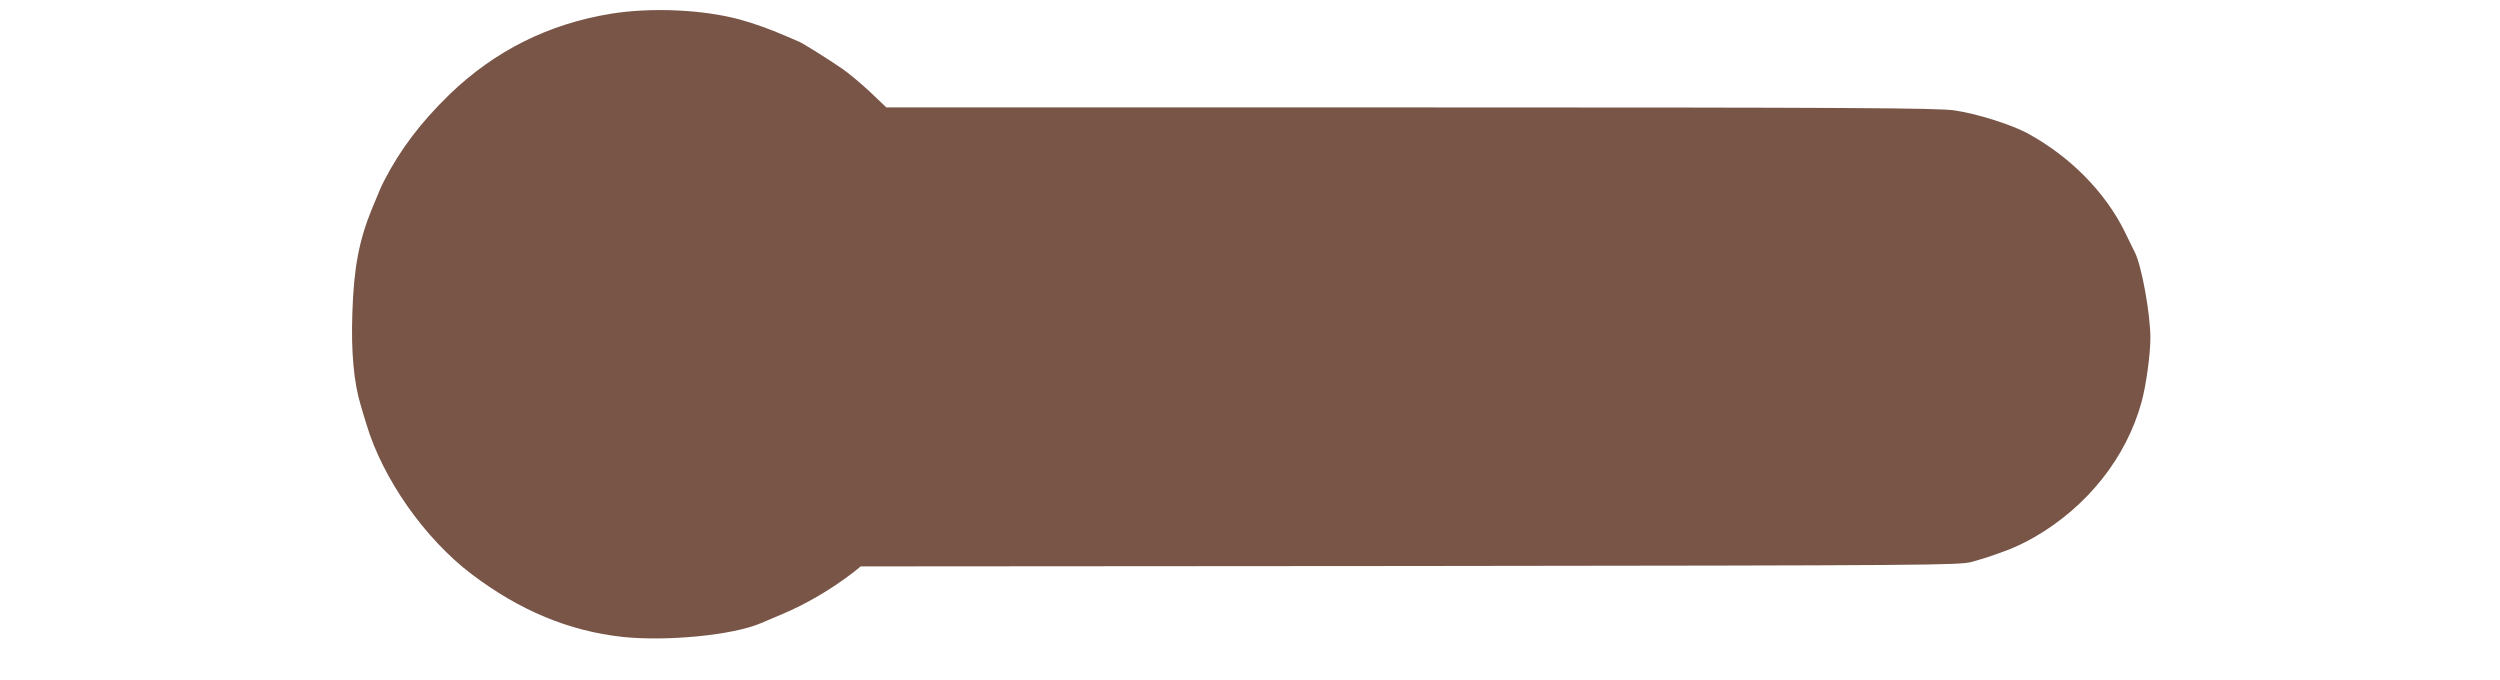
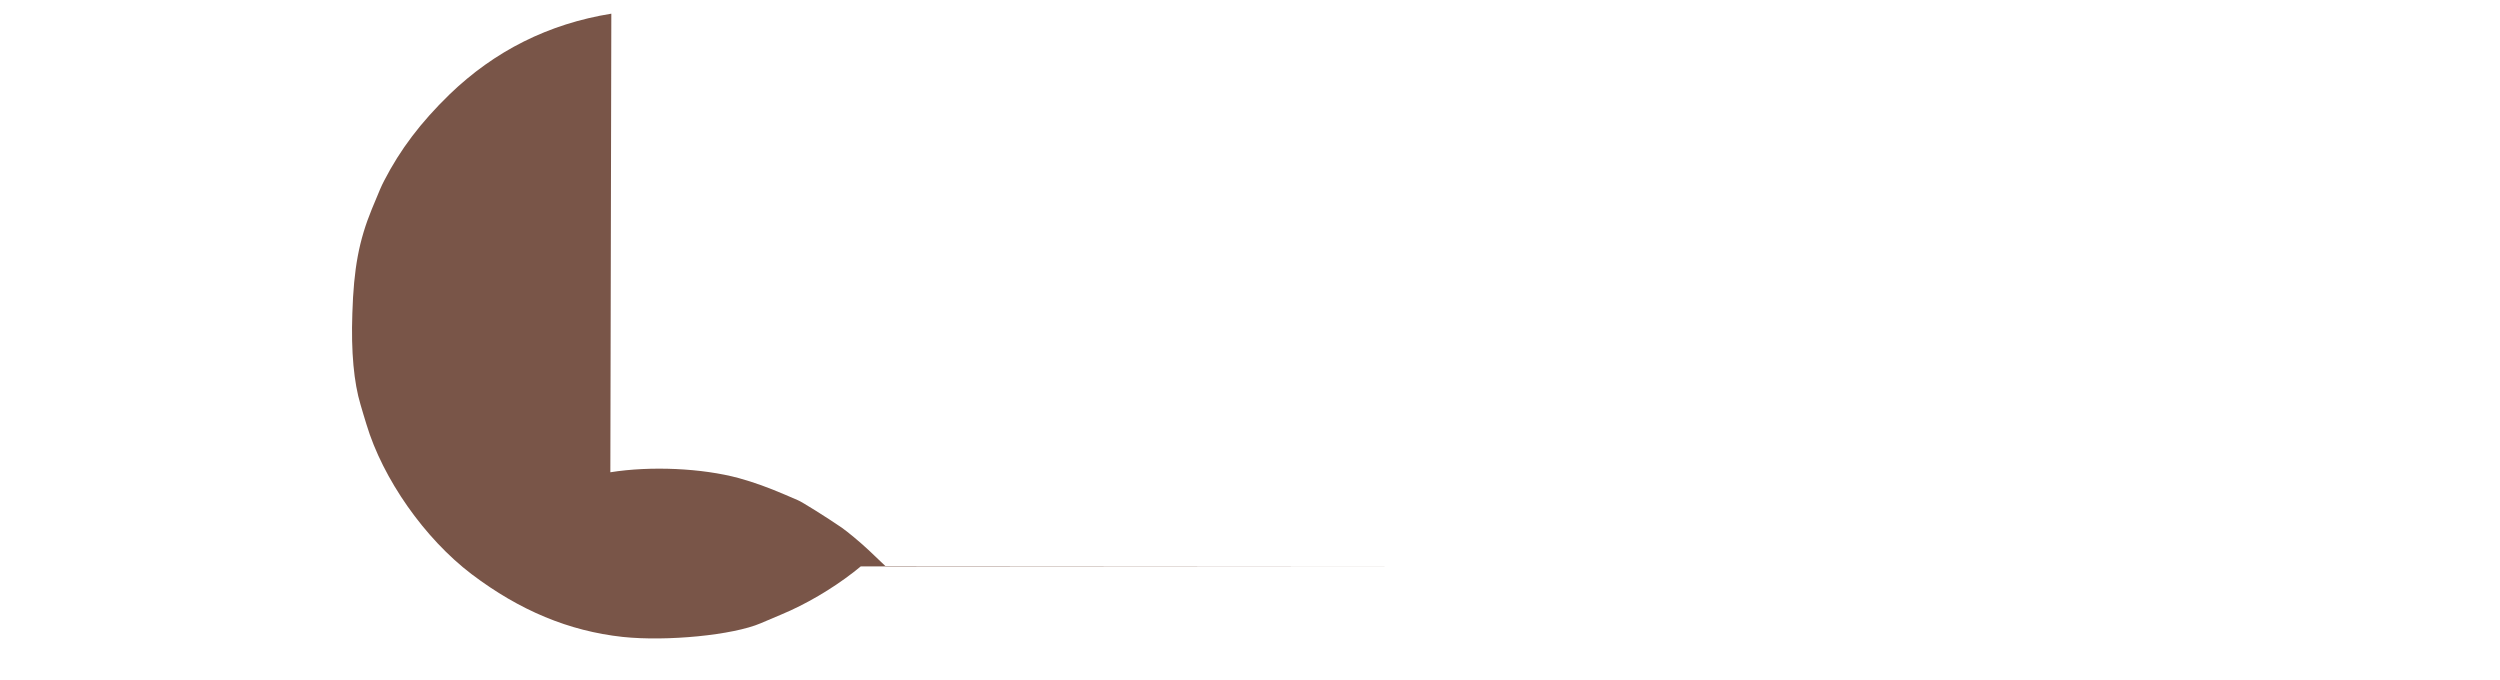
<svg xmlns="http://www.w3.org/2000/svg" version="1.0" width="1280pt" height="348pt" viewBox="0 0 1280 348" preserveAspectRatio="xMidYMid meet">
  <g transform="translate(0,348) scale(0.1,-0.1)" fill="#795548" stroke="none">
-     <path d="M3130 3410 c-321 -52 -597 -190 -829 -414 -148 -144 -252 -282 -334 -441 -16 -31 -19 -39 -63 -145 -66 -161 -93 -304 -100 -535 -7 -197 8 -354 42 -467 8 -27 21 -72 30 -100 84 -280 298 -585 539 -768 246 -186 498 -291 773 -321 226 -24 565 9 707 70 11 5 59 25 106 45 123 51 258 130 370 217 l36 29 2809 2 c2695 3 2812 4 2879 21 39 11 79 23 90 27 11 4 49 18 84 30 35 12 101 43 146 69 272 157 471 407 550 693 23 85 45 243 45 328 0 123 -45 371 -80 439 -5 9 -27 55 -50 102 -101 206 -282 389 -502 508 -85 45 -260 100 -373 116 -85 12 -508 15 -2784 15 l-2683 0 -84 80 c-47 44 -110 96 -140 117 -73 50 -205 133 -224 140 -8 3 -37 16 -65 28 -89 38 -158 63 -237 85 -188 51 -452 63 -658 30z" />
+     <path d="M3130 3410 c-321 -52 -597 -190 -829 -414 -148 -144 -252 -282 -334 -441 -16 -31 -19 -39 -63 -145 -66 -161 -93 -304 -100 -535 -7 -197 8 -354 42 -467 8 -27 21 -72 30 -100 84 -280 298 -585 539 -768 246 -186 498 -291 773 -321 226 -24 565 9 707 70 11 5 59 25 106 45 123 51 258 130 370 217 l36 29 2809 2 l-2683 0 -84 80 c-47 44 -110 96 -140 117 -73 50 -205 133 -224 140 -8 3 -37 16 -65 28 -89 38 -158 63 -237 85 -188 51 -452 63 -658 30z" />
  </g>
</svg>